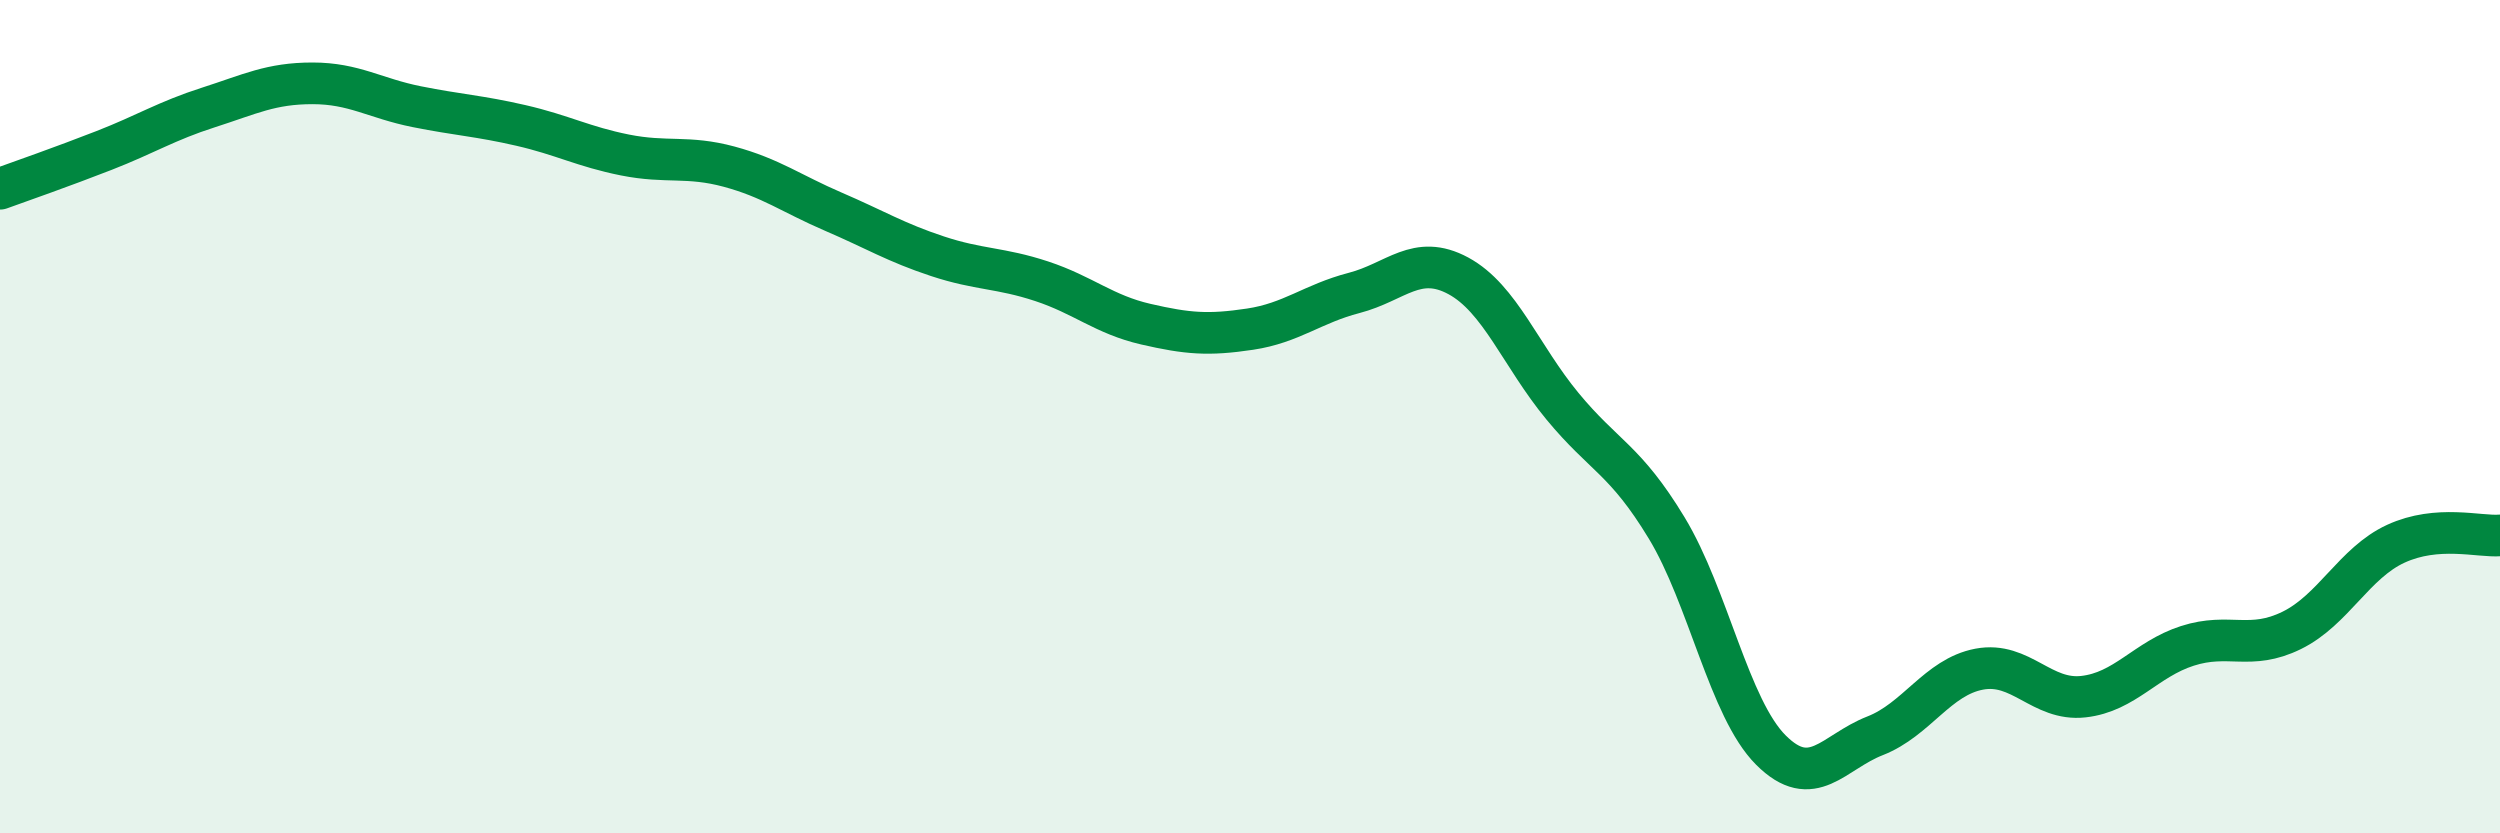
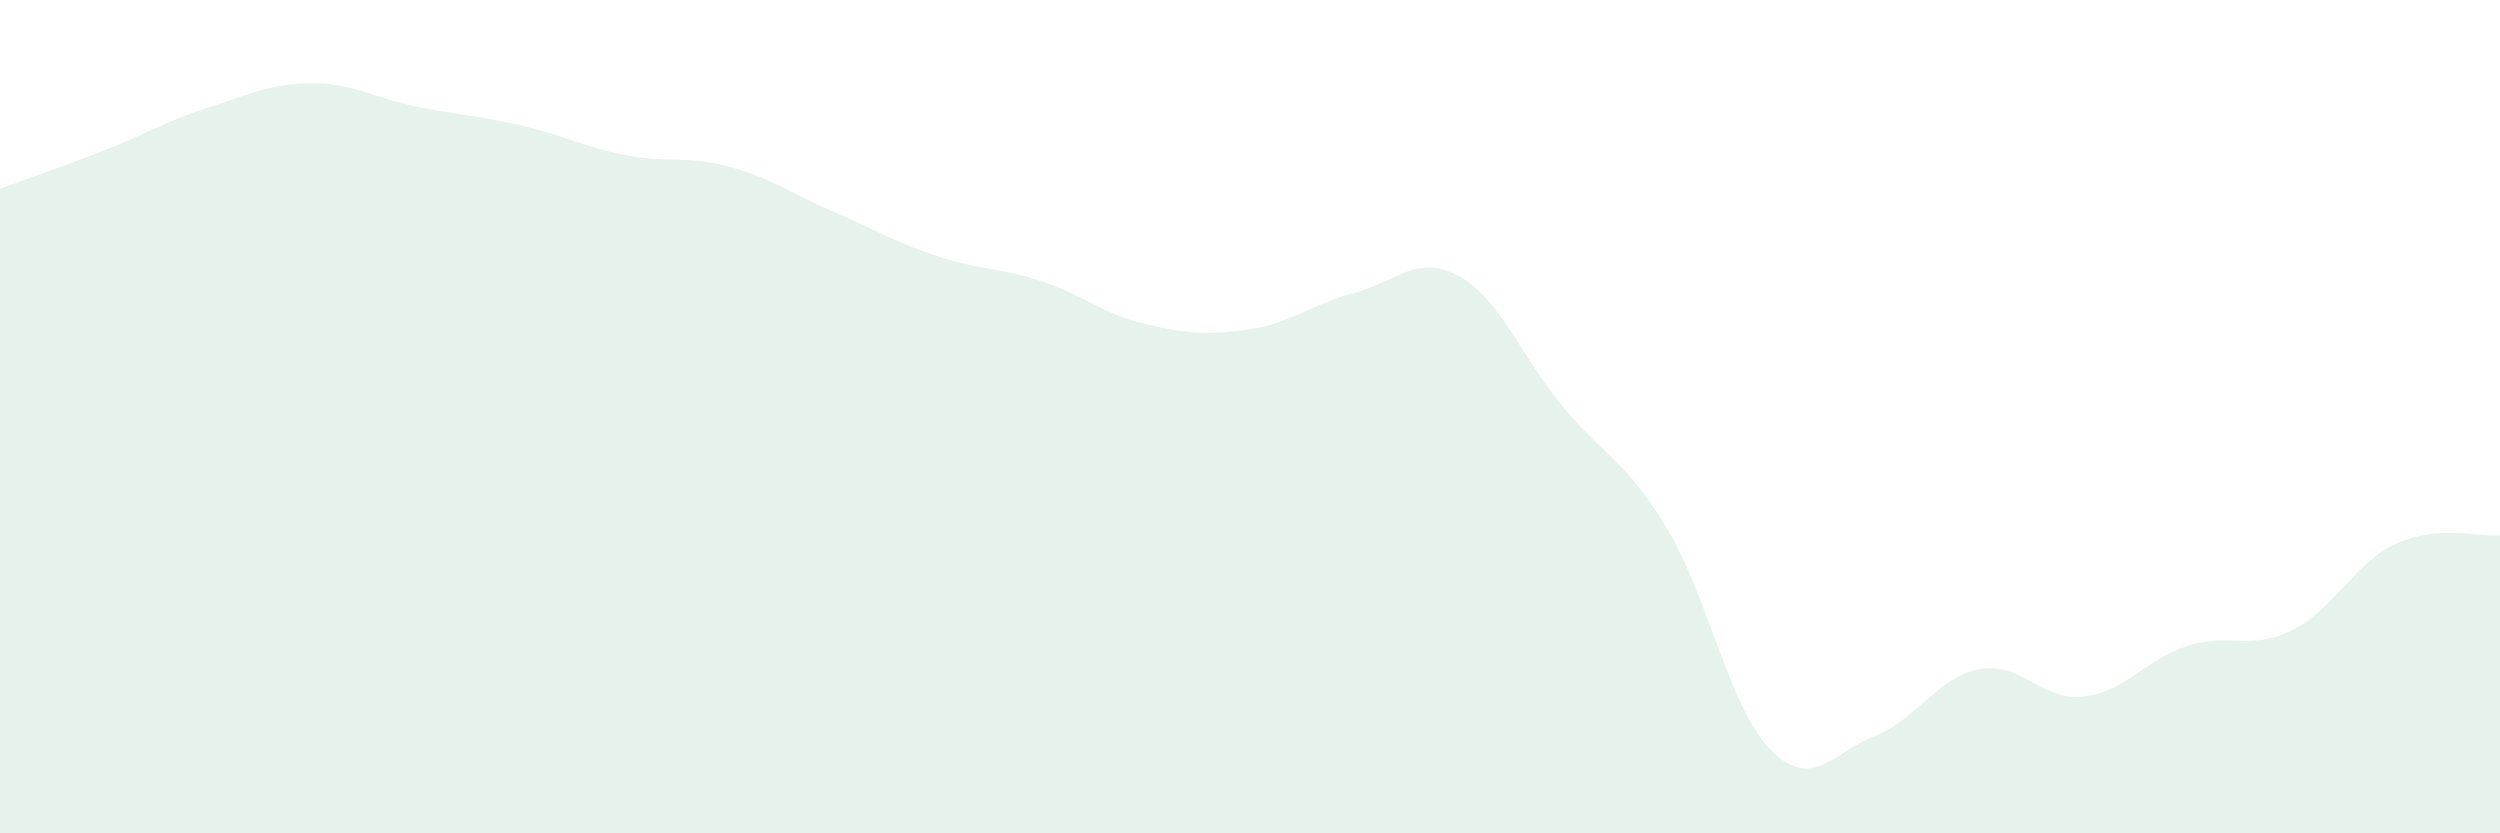
<svg xmlns="http://www.w3.org/2000/svg" width="60" height="20" viewBox="0 0 60 20">
  <path d="M 0,4.53 C 0.5,4.35 1.5,4 2.5,3.61 C 3.5,3.22 4,2.9 5,2.58 C 6,2.26 6.5,2 7.5,2 C 8.5,2 9,2.36 10,2.56 C 11,2.76 11.5,2.78 12.5,3.01 C 13.5,3.24 14,3.52 15,3.72 C 16,3.92 16.5,3.73 17.5,4 C 18.5,4.27 19,4.65 20,5.08 C 21,5.51 21.5,5.82 22.5,6.15 C 23.5,6.48 24,6.42 25,6.75 C 26,7.08 26.5,7.55 27.5,7.78 C 28.5,8.01 29,8.05 30,7.9 C 31,7.75 31.5,7.29 32.5,7.03 C 33.5,6.77 34,6.08 35,6.62 C 36,7.16 36.5,8.54 37.5,9.75 C 38.5,10.96 39,11.02 40,12.67 C 41,14.32 41.5,17 42.5,18 C 43.5,19 44,18.05 45,17.66 C 46,17.27 46.5,16.25 47.5,16.06 C 48.5,15.87 49,16.83 50,16.72 C 51,16.61 51.5,15.82 52.5,15.5 C 53.5,15.18 54,15.62 55,15.13 C 56,14.64 56.5,13.51 57.5,13.05 C 58.5,12.59 59.5,12.89 60,12.85L60 20L0 20Z" fill="#008740" opacity="0.1" stroke-linecap="round" stroke-linejoin="round" />
-   <path d="M 0,4.53 C 0.5,4.35 1.5,4 2.5,3.61 C 3.5,3.22 4,2.9 5,2.58 C 6,2.26 6.5,2 7.5,2 C 8.5,2 9,2.36 10,2.56 C 11,2.76 11.5,2.78 12.5,3.01 C 13.5,3.24 14,3.52 15,3.72 C 16,3.92 16.5,3.73 17.5,4 C 18.5,4.27 19,4.65 20,5.08 C 21,5.51 21.5,5.82 22.5,6.15 C 23.5,6.48 24,6.42 25,6.75 C 26,7.08 26.5,7.55 27.5,7.78 C 28.5,8.01 29,8.05 30,7.9 C 31,7.75 31.5,7.29 32.5,7.03 C 33.5,6.77 34,6.08 35,6.62 C 36,7.16 36.5,8.54 37.5,9.75 C 38.5,10.96 39,11.02 40,12.67 C 41,14.32 41.5,17 42.5,18 C 43.5,19 44,18.05 45,17.66 C 46,17.27 46.5,16.25 47.5,16.06 C 48.5,15.87 49,16.83 50,16.72 C 51,16.61 51.5,15.82 52.5,15.5 C 53.5,15.18 54,15.62 55,15.13 C 56,14.64 56.5,13.51 57.5,13.05 C 58.5,12.59 59.5,12.89 60,12.85" stroke="#008740" stroke-width="1" fill="none" stroke-linecap="round" stroke-linejoin="round" />
</svg>